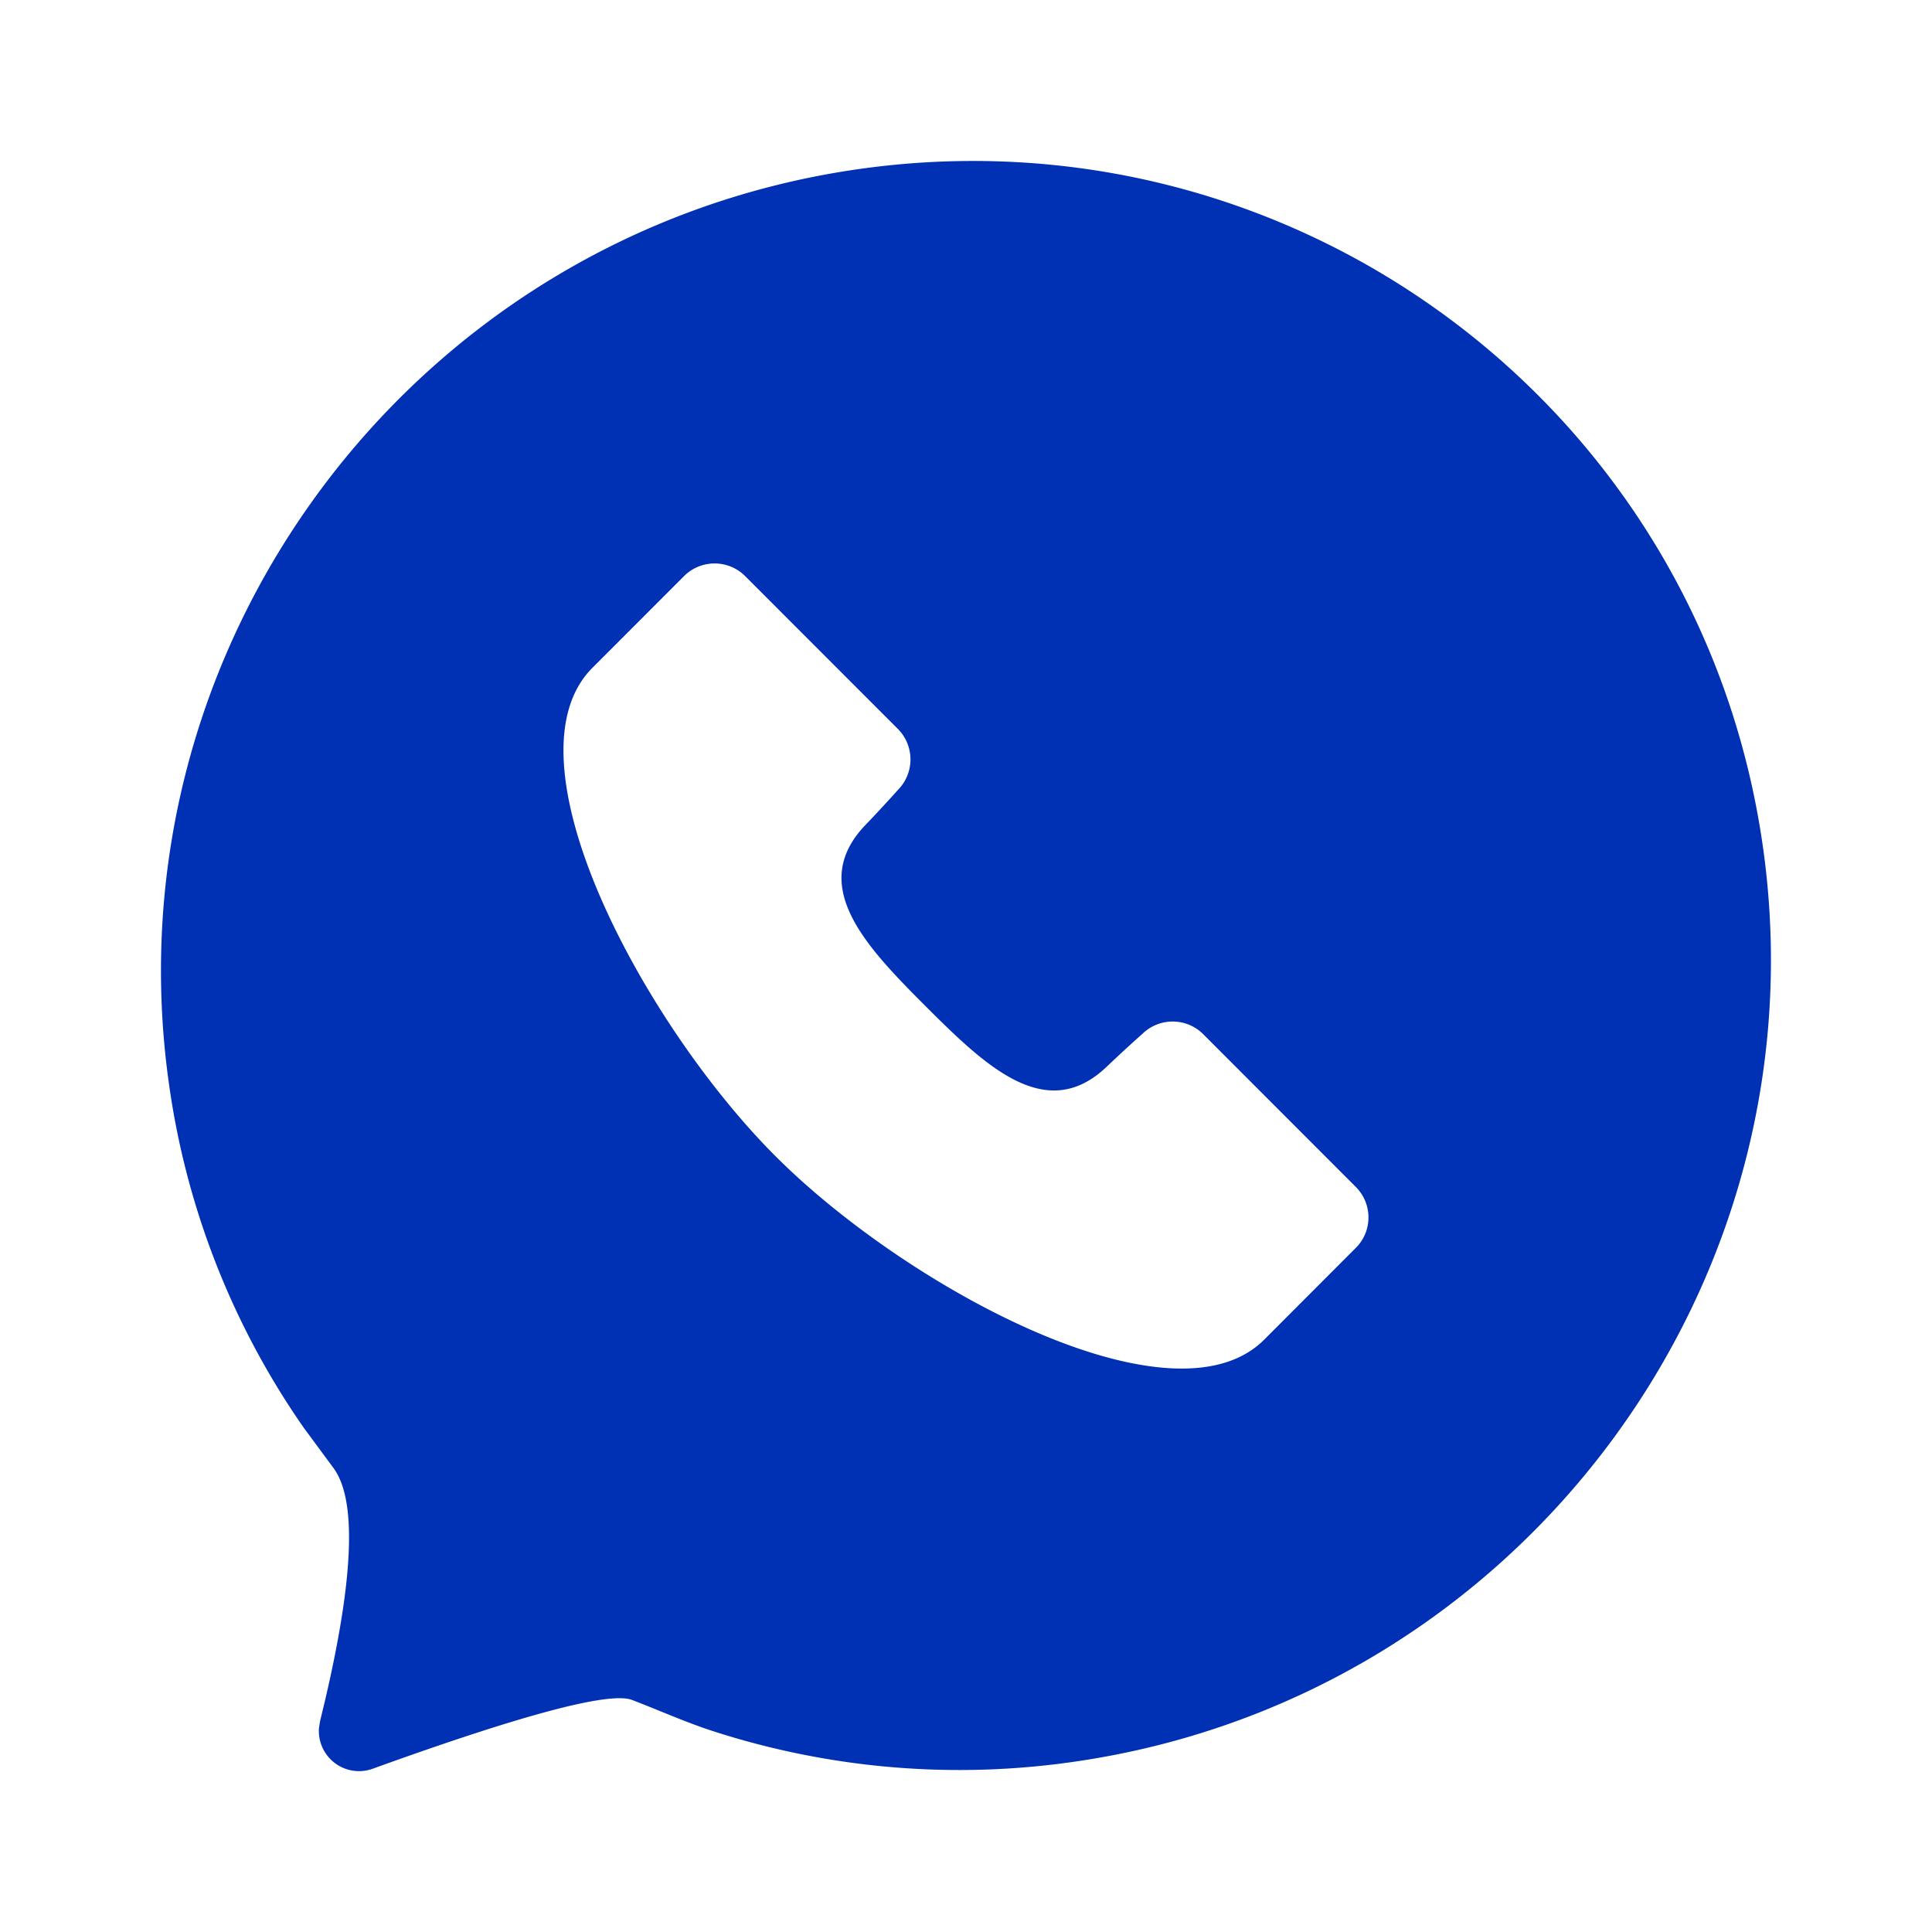
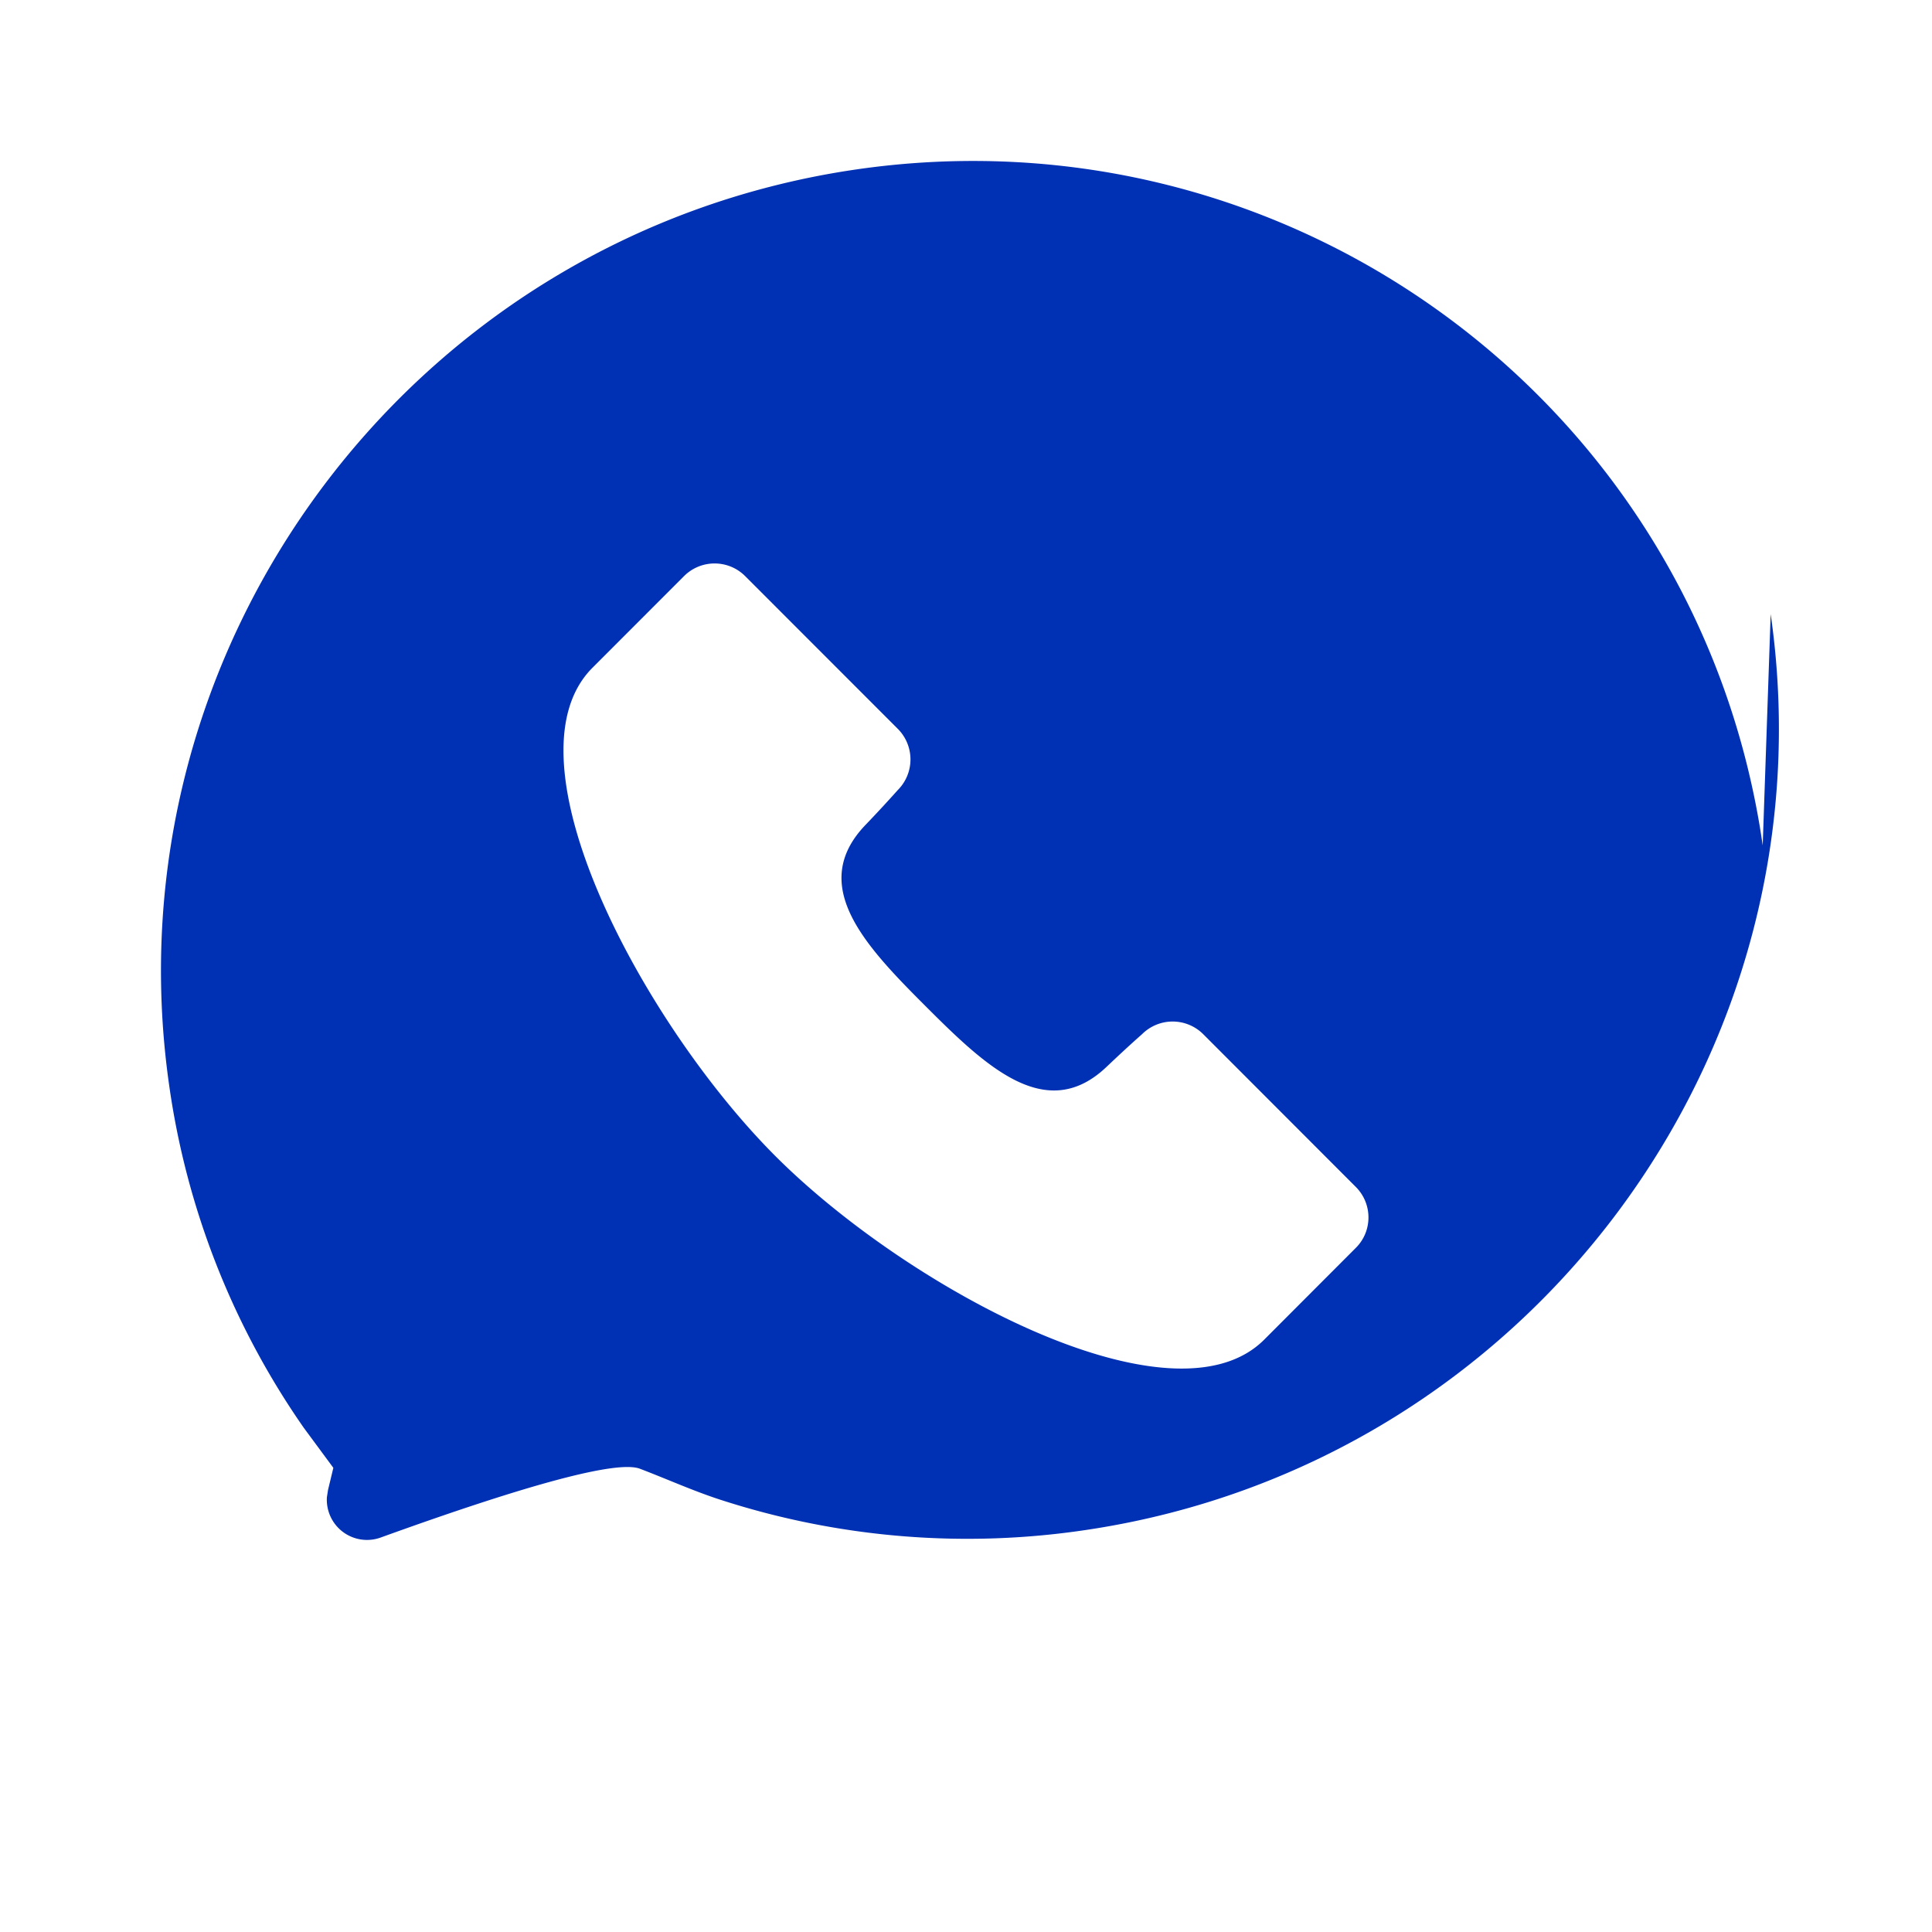
<svg xmlns="http://www.w3.org/2000/svg" width="24" height="24" viewBox="0 0 24 24">
-   <path d="m16.842 15.502-1.138 1.14c-1.137 1.136-4.436-.645-6.069-2.278C8 12.73 6.222 9.434 7.36 8.295l1.137-1.138c.21-.21.55-.21.76 0l1.896 1.897a.538.538 0 0 1 0 .76c-.12.134-.254.28-.404.436-.716.75 0 1.5.75 2.25s1.5 1.467 2.25.75c.156-.148.302-.283.438-.403a.538.538 0 0 1 .76 0l1.895 1.897c.21.21.21.55 0 .758m5.055-5c-.783-5.458-5.849-9.213-11.315-8.389-5.467.826-9.263 5.916-8.48 11.373a9.848 9.848 0 0 0 1.672 4.251l.367.497c.29.39.256 1.347-.099 2.872l-.066.274-.014.09a.499.499 0 0 0 .67.501c1.868-.675 2.941-.959 3.218-.854.334.127.662.276 1.005.387a9.94 9.94 0 0 0 4.562.37c5.466-.825 9.263-5.917 8.48-11.373" fill="#0030B3" fill-rule="evenodd" />
+   <path d="m16.842 15.502-1.138 1.14c-1.137 1.136-4.436-.645-6.069-2.278C8 12.73 6.222 9.434 7.36 8.295l1.137-1.138c.21-.21.55-.21.76 0l1.896 1.897a.538.538 0 0 1 0 .76c-.12.134-.254.28-.404.436-.716.75 0 1.5.75 2.25s1.5 1.467 2.25.75c.156-.148.302-.283.438-.403a.538.538 0 0 1 .76 0l1.895 1.897c.21.21.21.55 0 .758m5.055-5c-.783-5.458-5.849-9.213-11.315-8.389-5.467.826-9.263 5.916-8.48 11.373a9.848 9.848 0 0 0 1.672 4.251l.367.497l-.066.274-.014.09a.499.499 0 0 0 .67.501c1.868-.675 2.941-.959 3.218-.854.334.127.662.276 1.005.387a9.94 9.94 0 0 0 4.562.37c5.466-.825 9.263-5.917 8.48-11.373" fill="#0030B3" fill-rule="evenodd" />
</svg>